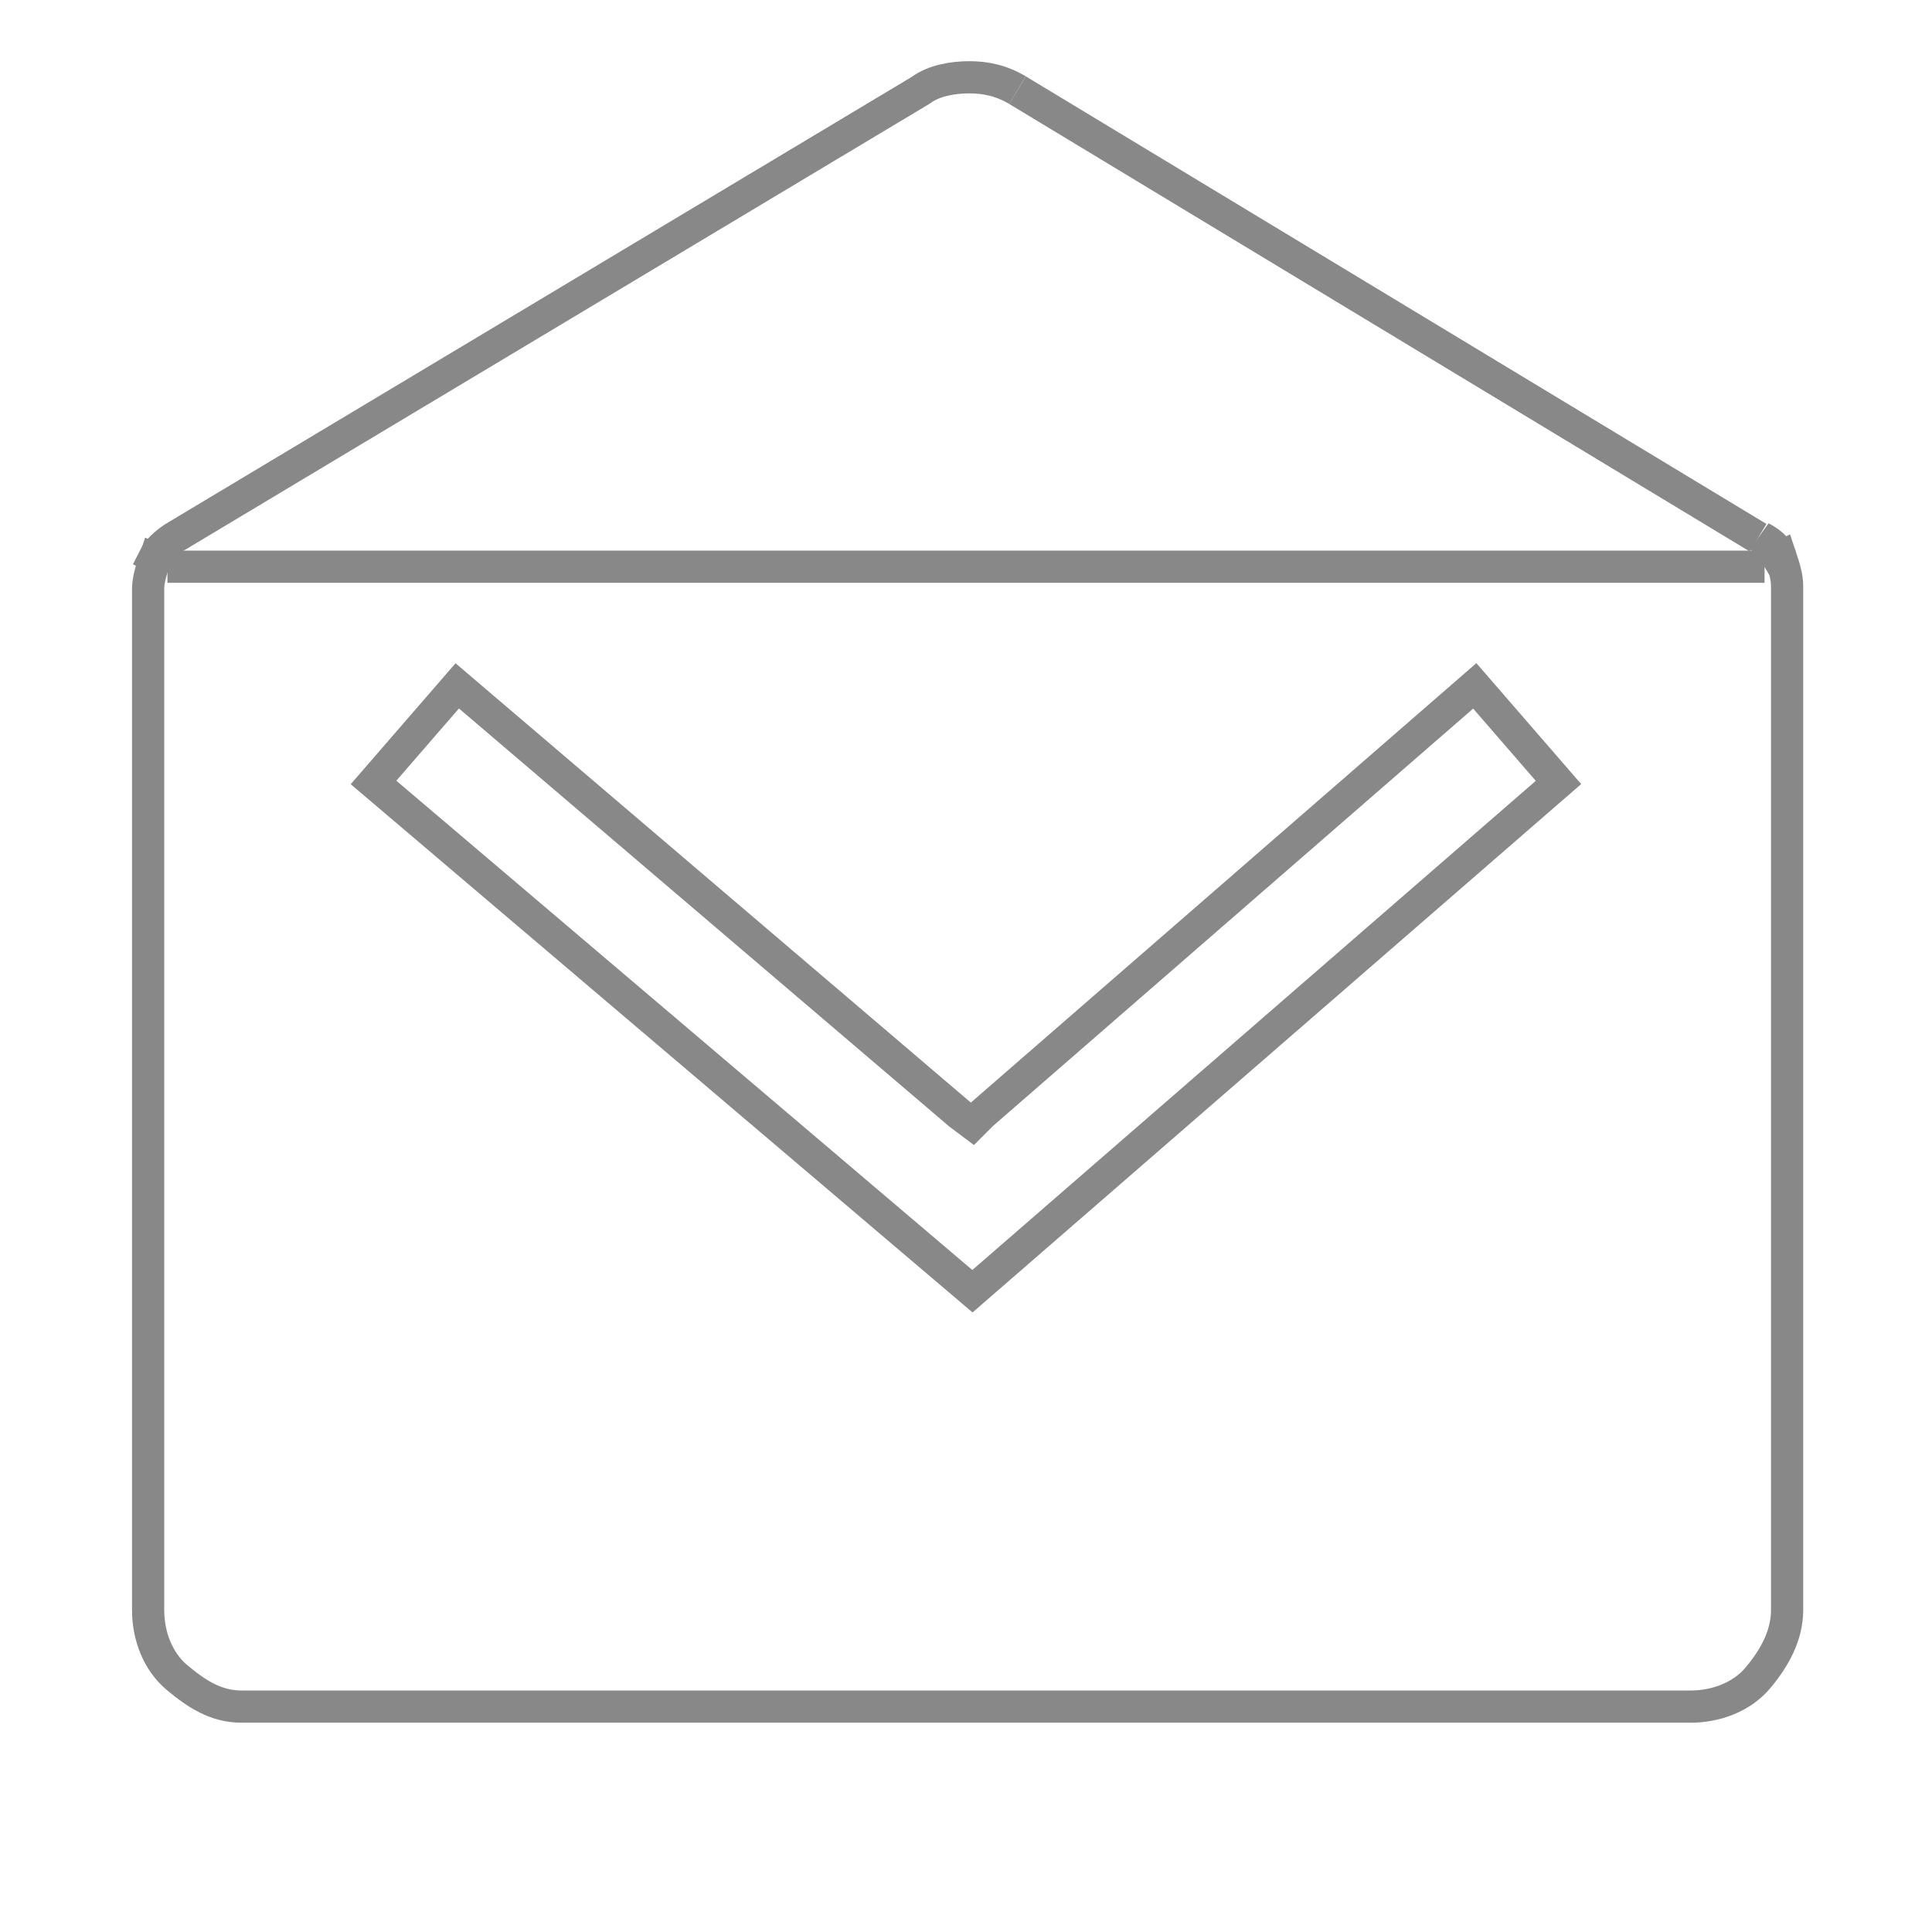
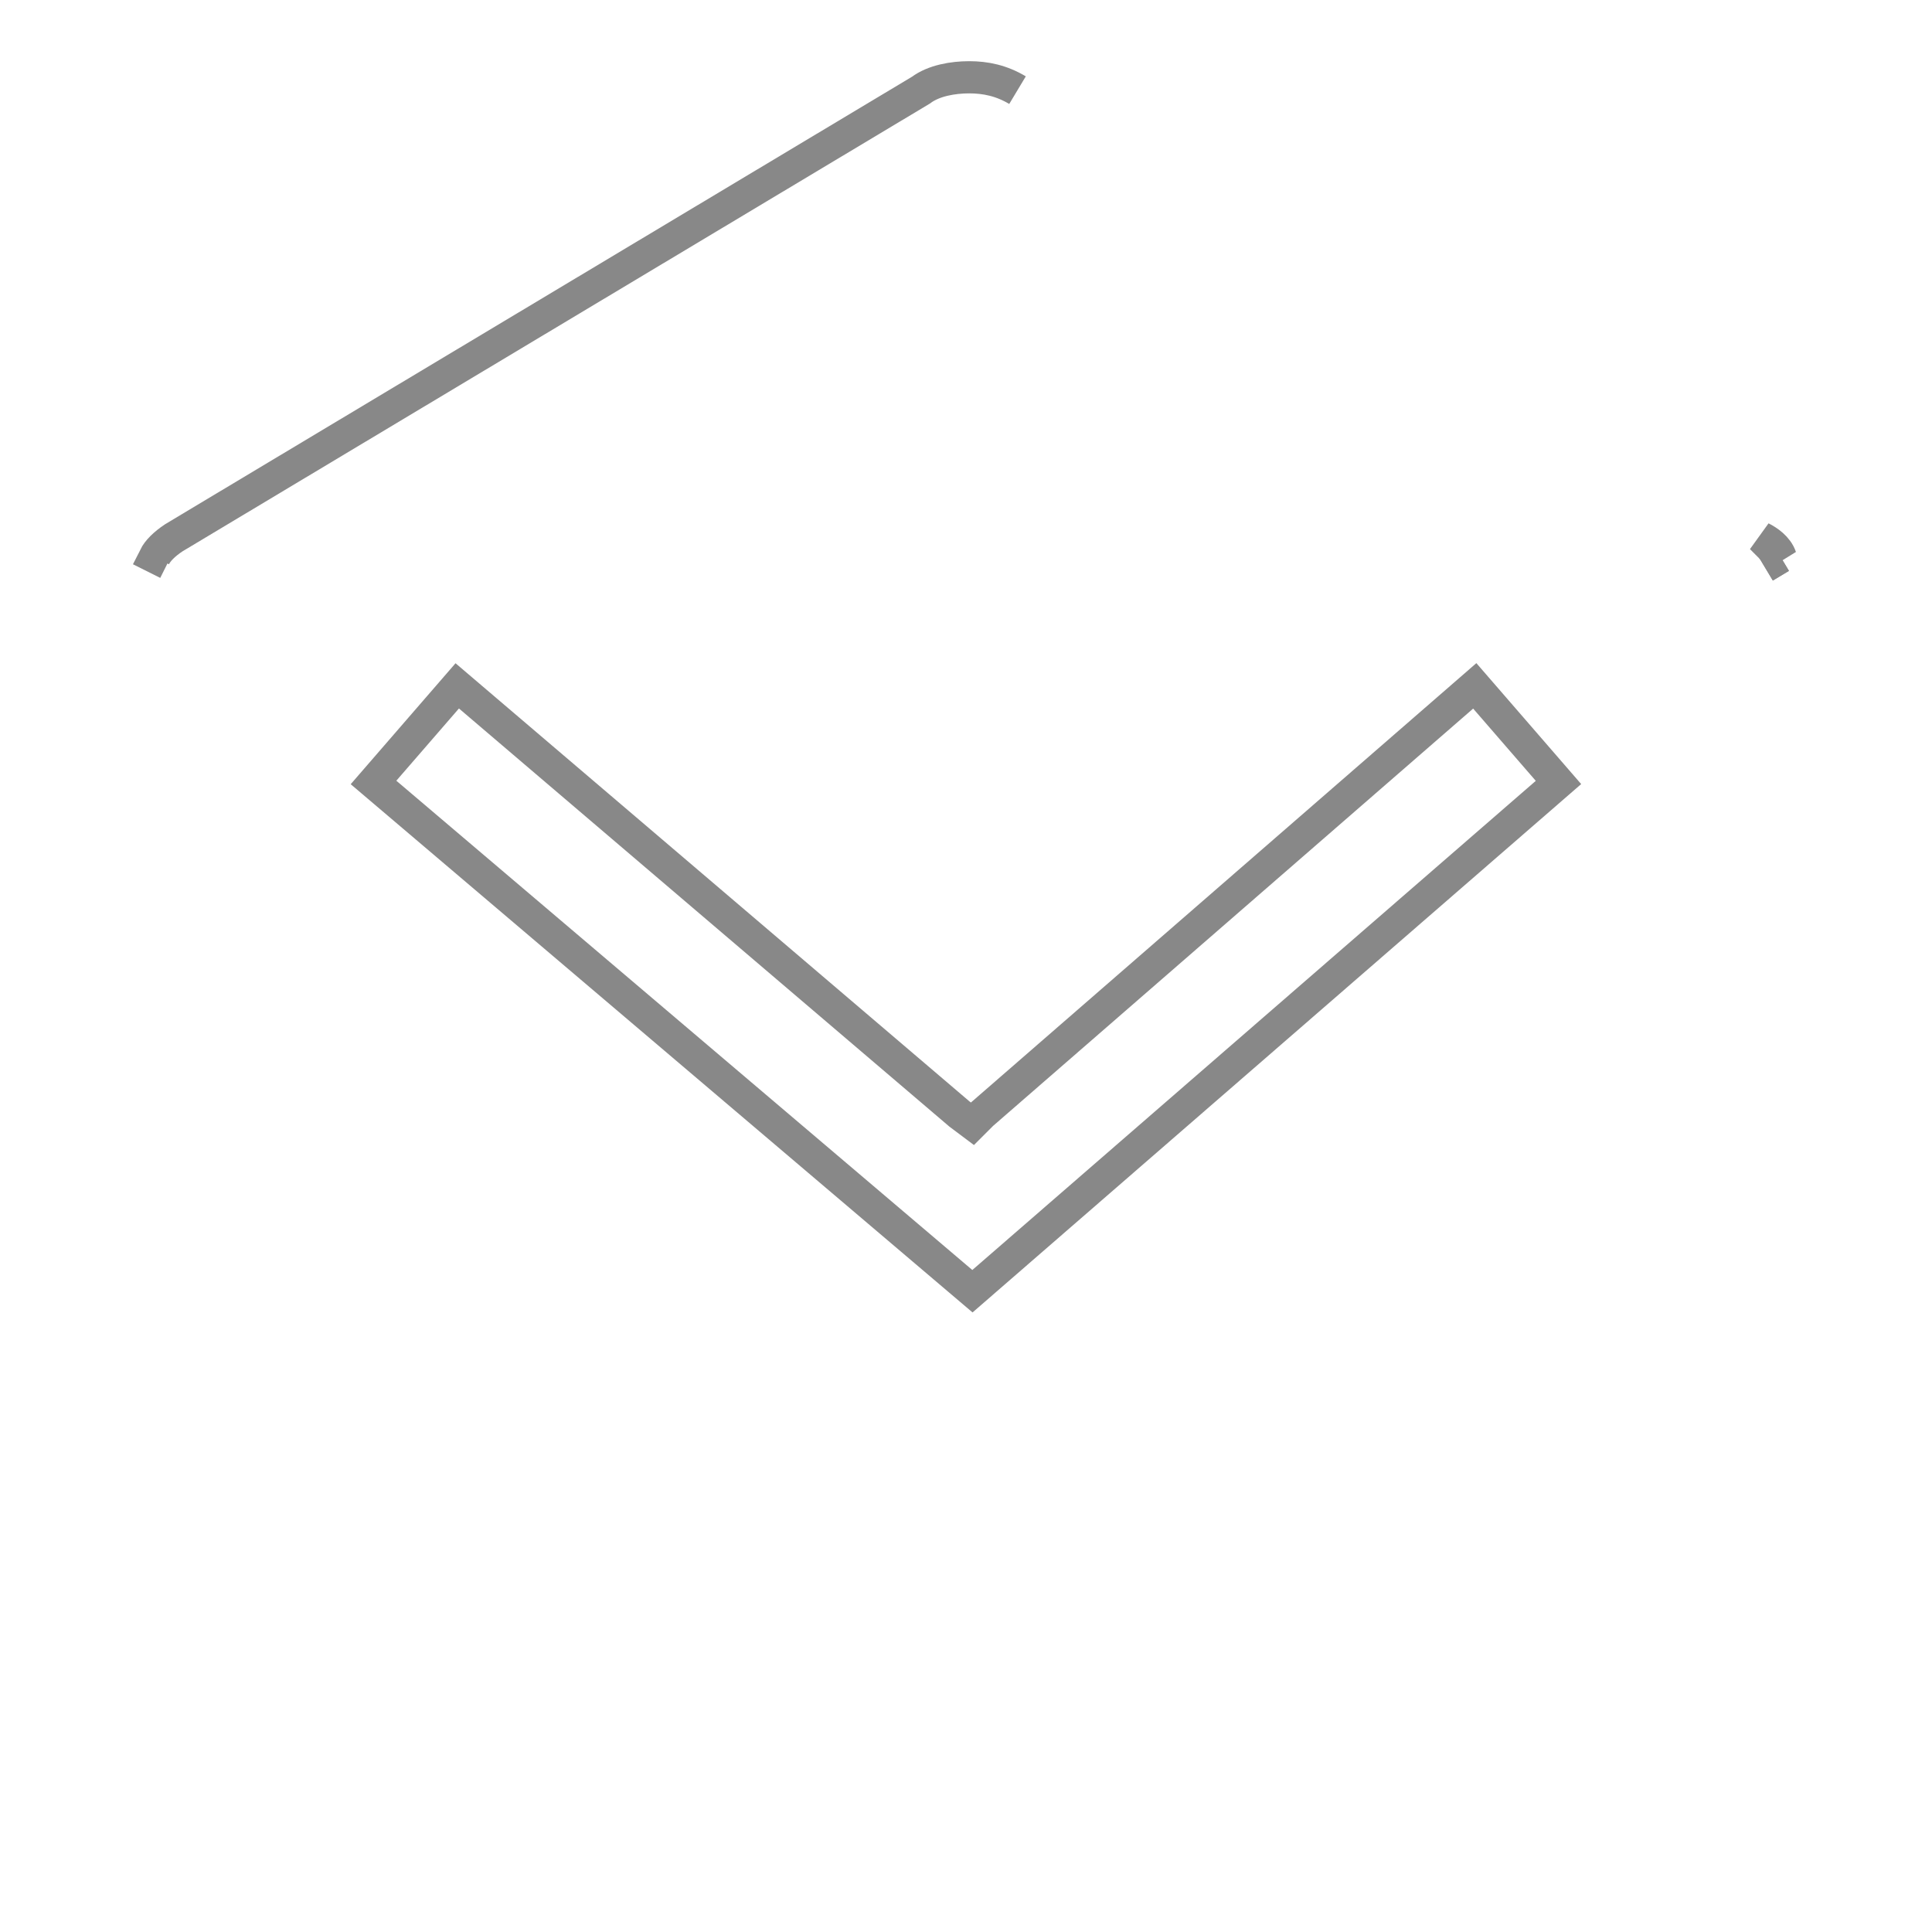
<svg xmlns="http://www.w3.org/2000/svg" version="1.1" id="Слой_1" x="0px" y="0px" viewBox="0 0 60 60" style="enable-background:new 0 0 60 60;" xml:space="preserve">
  <style type="text/css">
	.st0{fill:none;stroke:#888888;}
</style>
-   <polygon class="st0" points="31.6,2.8 31.6,2.8 54.6,16.7 " />
  <path class="st0" d="M31.6,2.8c-0.5-0.3-1-0.4-1.5-0.4c-0.5,0-1.1,0.1-1.5,0.4L5.4,16.7c-0.3,0.2-0.5,0.4-0.6,0.6l0.4,0.2" />
-   <path class="st0" d="M5.2,17.6" />
-   <path class="st0" d="M31.6,2.8" />
-   <path class="st0" d="M5.2,17.6l-0.4-0.2c-0.1,0.3-0.2,0.6-0.2,0.9c0,0,0,0,0,0V50c0,0.8,0.3,1.6,0.9,2.1S6.7,53,7.5,53h45  c0.8,0,1.6-0.3,2.1-0.9s0.9-1.3,0.9-2.1V18.2c0,0,0,0,0,0c0-0.3-0.1-0.6-0.2-0.9l-0.4,0.2" />
-   <line class="st0" x1="5.2" y1="17.6" x2="54.8" y2="17.6" />
  <line class="st0" x1="54.8" y1="17.6" x2="55.3" y2="17.3" />
  <line class="st0" x1="54.8" y1="17.6" x2="55.3" y2="17.3" />
  <path class="st0" d="M55.3,17.3c-0.1-0.3-0.4-0.5-0.6-0.6L55.3,17.3z" />
  <polygon class="st0" points="29.8,34.6 30.2,34.9 30.5,34.6 45.8,21.3 48.4,24.3 30.2,40.1 11.6,24.3 14.2,21.3 " />
</svg>